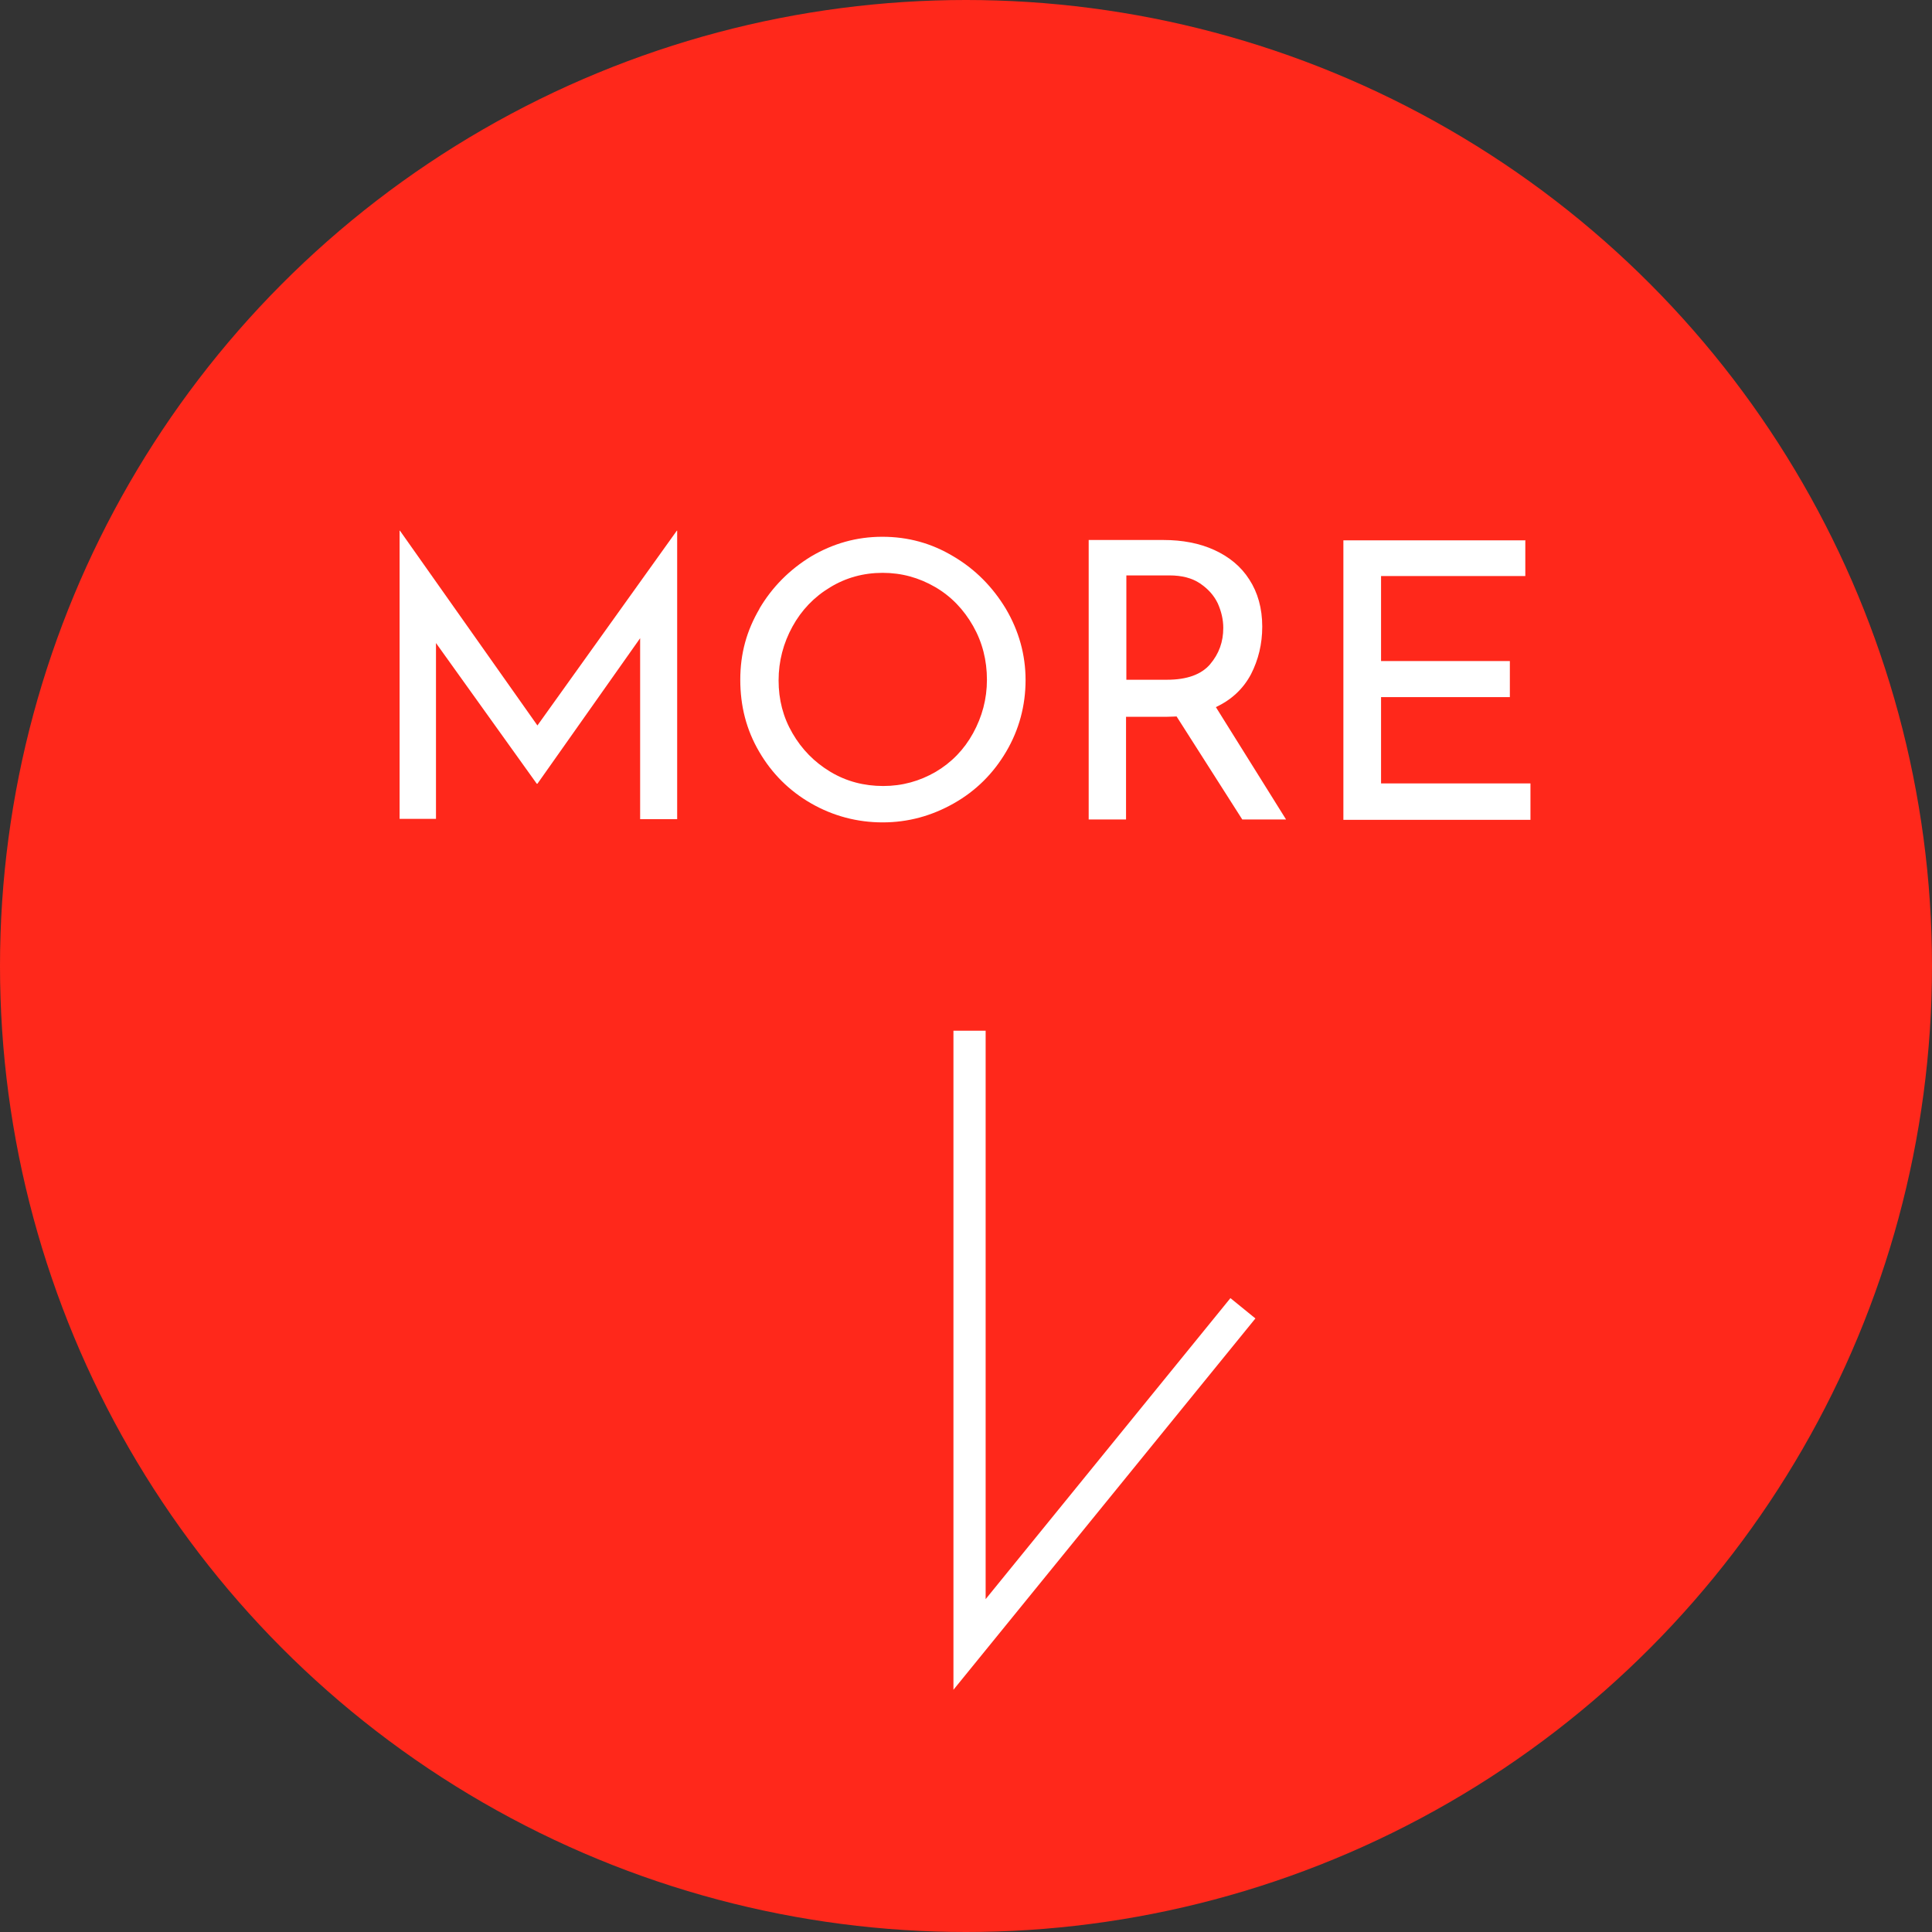
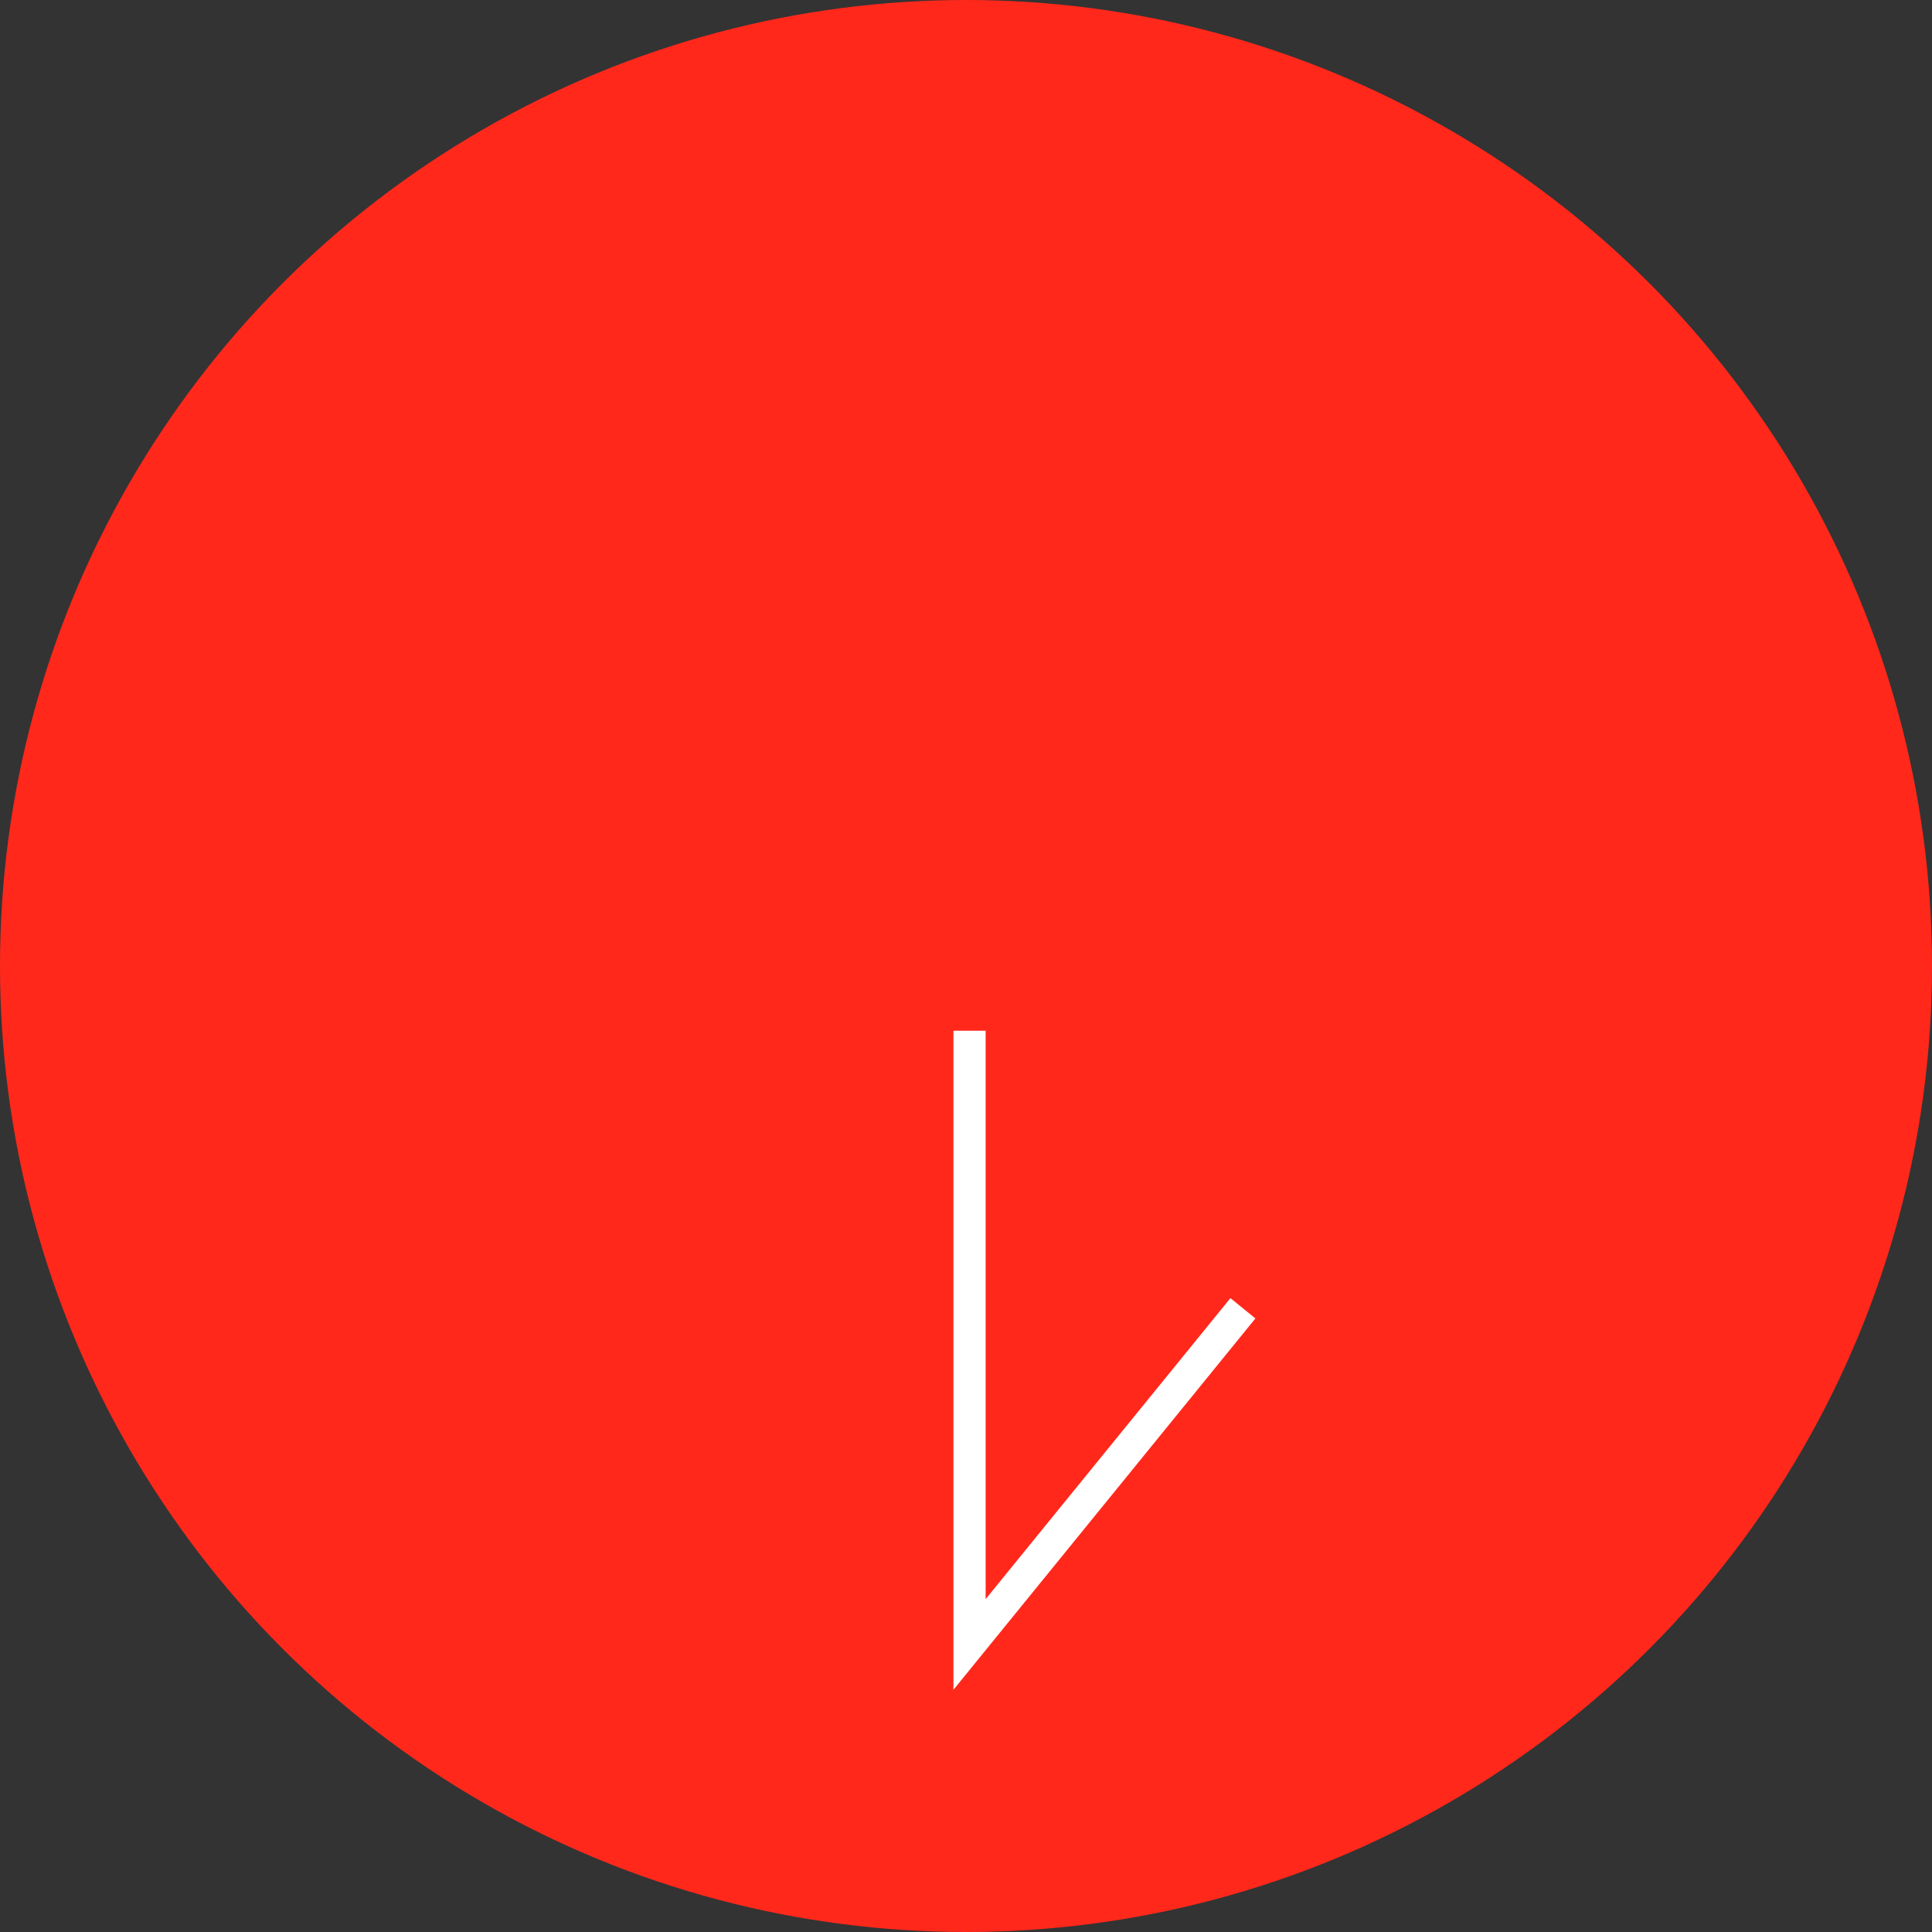
<svg xmlns="http://www.w3.org/2000/svg" id="_レイヤー_2" data-name="レイヤー 2" viewBox="0 0 60 60">
  <rect x="0" y="0" width="60" height="60" fill="#333333" stroke="none" />
  <defs>
    <style>
      .cls-1 {
        fill: none;
        stroke: #fff;
        stroke-miterlimit: 10;
      }

      .cls-2 {
        fill: #ff281b;
      }

      .cls-2, .cls-3 {
        stroke-width: 0px;
      }

      .cls-3 {
        fill: #fff;
      }
    </style>
  </defs>
  <g id="_デザイン" data-name="デザイン">
    <g>
      <circle class="cls-2" cx="30" cy="30" r="30" />
      <polyline class="cls-1" points="30.11 32.01 30.11 51.07 38.6 40.63" />
      <g>
-         <path class="cls-3" d="M21.03,16.49v8.95h-1.15v-5.62l-3.19,4.52h-.02l-3.13-4.37v5.46h-1.13v-8.95h.01l4.27,6.05,4.33-6.05h.01Z" />
-         <path class="cls-3" d="M23.58,18.91c.4-.68.94-1.22,1.61-1.63.68-.4,1.41-.61,2.21-.61s1.53.2,2.21.61c.68.4,1.22.95,1.63,1.63.4.68.61,1.42.61,2.21s-.2,1.54-.6,2.22c-.4.68-.94,1.22-1.63,1.61s-1.42.59-2.21.59-1.54-.2-2.22-.59c-.68-.39-1.22-.93-1.61-1.6-.4-.68-.59-1.42-.59-2.24s.2-1.53.6-2.21ZM24.61,22.77c.29.5.68.9,1.18,1.2s1.05.44,1.64.44,1.13-.15,1.63-.44c.49-.29.88-.69,1.16-1.2.28-.51.43-1.06.43-1.66s-.14-1.16-.43-1.67c-.29-.51-.68-.92-1.18-1.21s-1.04-.44-1.63-.44-1.14.15-1.63.45c-.5.3-.89.71-1.17,1.22-.28.51-.43,1.07-.43,1.67s.14,1.14.43,1.64Z" />
-         <path class="cls-3" d="M38.58,25.45l-2.04-3.2c-.06,0-.16.01-.29.01h-1.28v3.19h-1.16v-8.68h2.32c.59,0,1.12.1,1.58.31.46.21.83.51,1.09.92.26.4.4.89.4,1.46,0,.54-.12,1.03-.35,1.48-.24.45-.6.79-1.09,1.02l2.18,3.49h-1.36ZM37.58,20.63c.28-.33.41-.7.41-1.13,0-.26-.06-.51-.17-.76-.12-.25-.3-.45-.55-.62s-.57-.25-.95-.25h-1.34v3.24h1.26c.62,0,1.07-.16,1.35-.49Z" />
-         <path class="cls-3" d="M47.37,16.77v1.12h-4.48v2.64h4v1.12h-4v2.68h4.64v1.13h-5.81v-8.68h5.64Z" />
-       </g>
+         </g>
    </g>
  </g>
</svg>